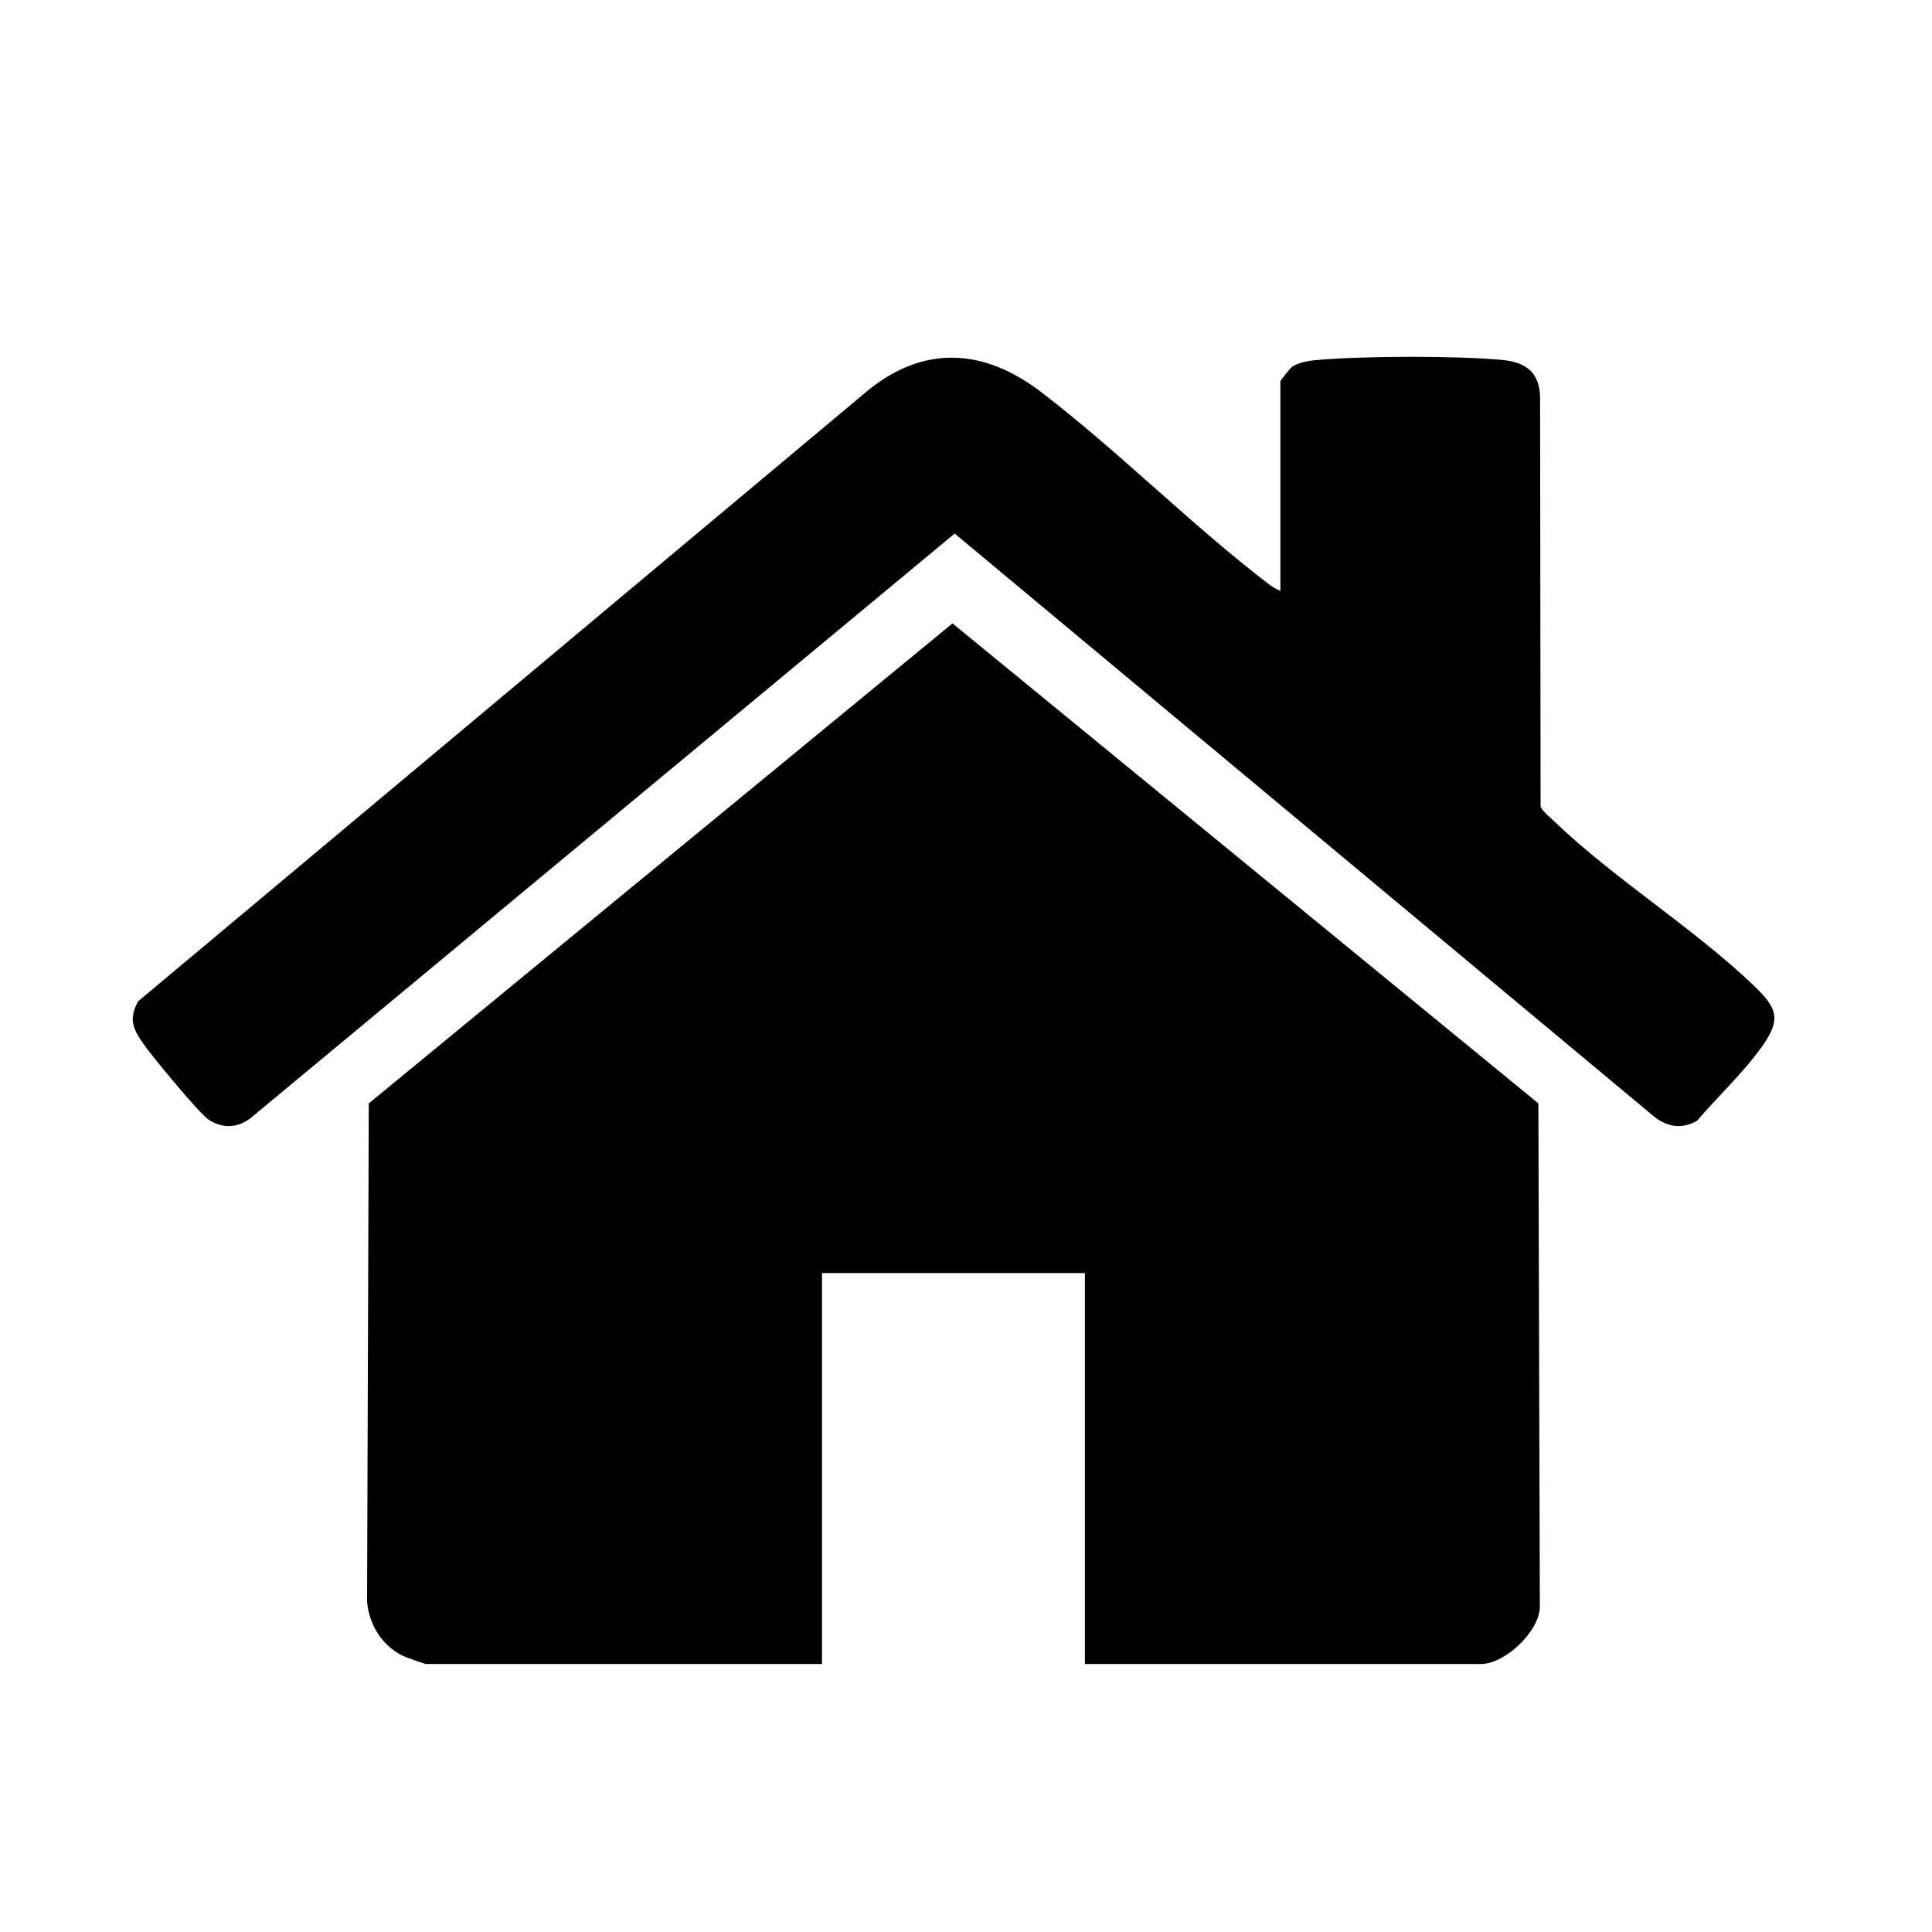
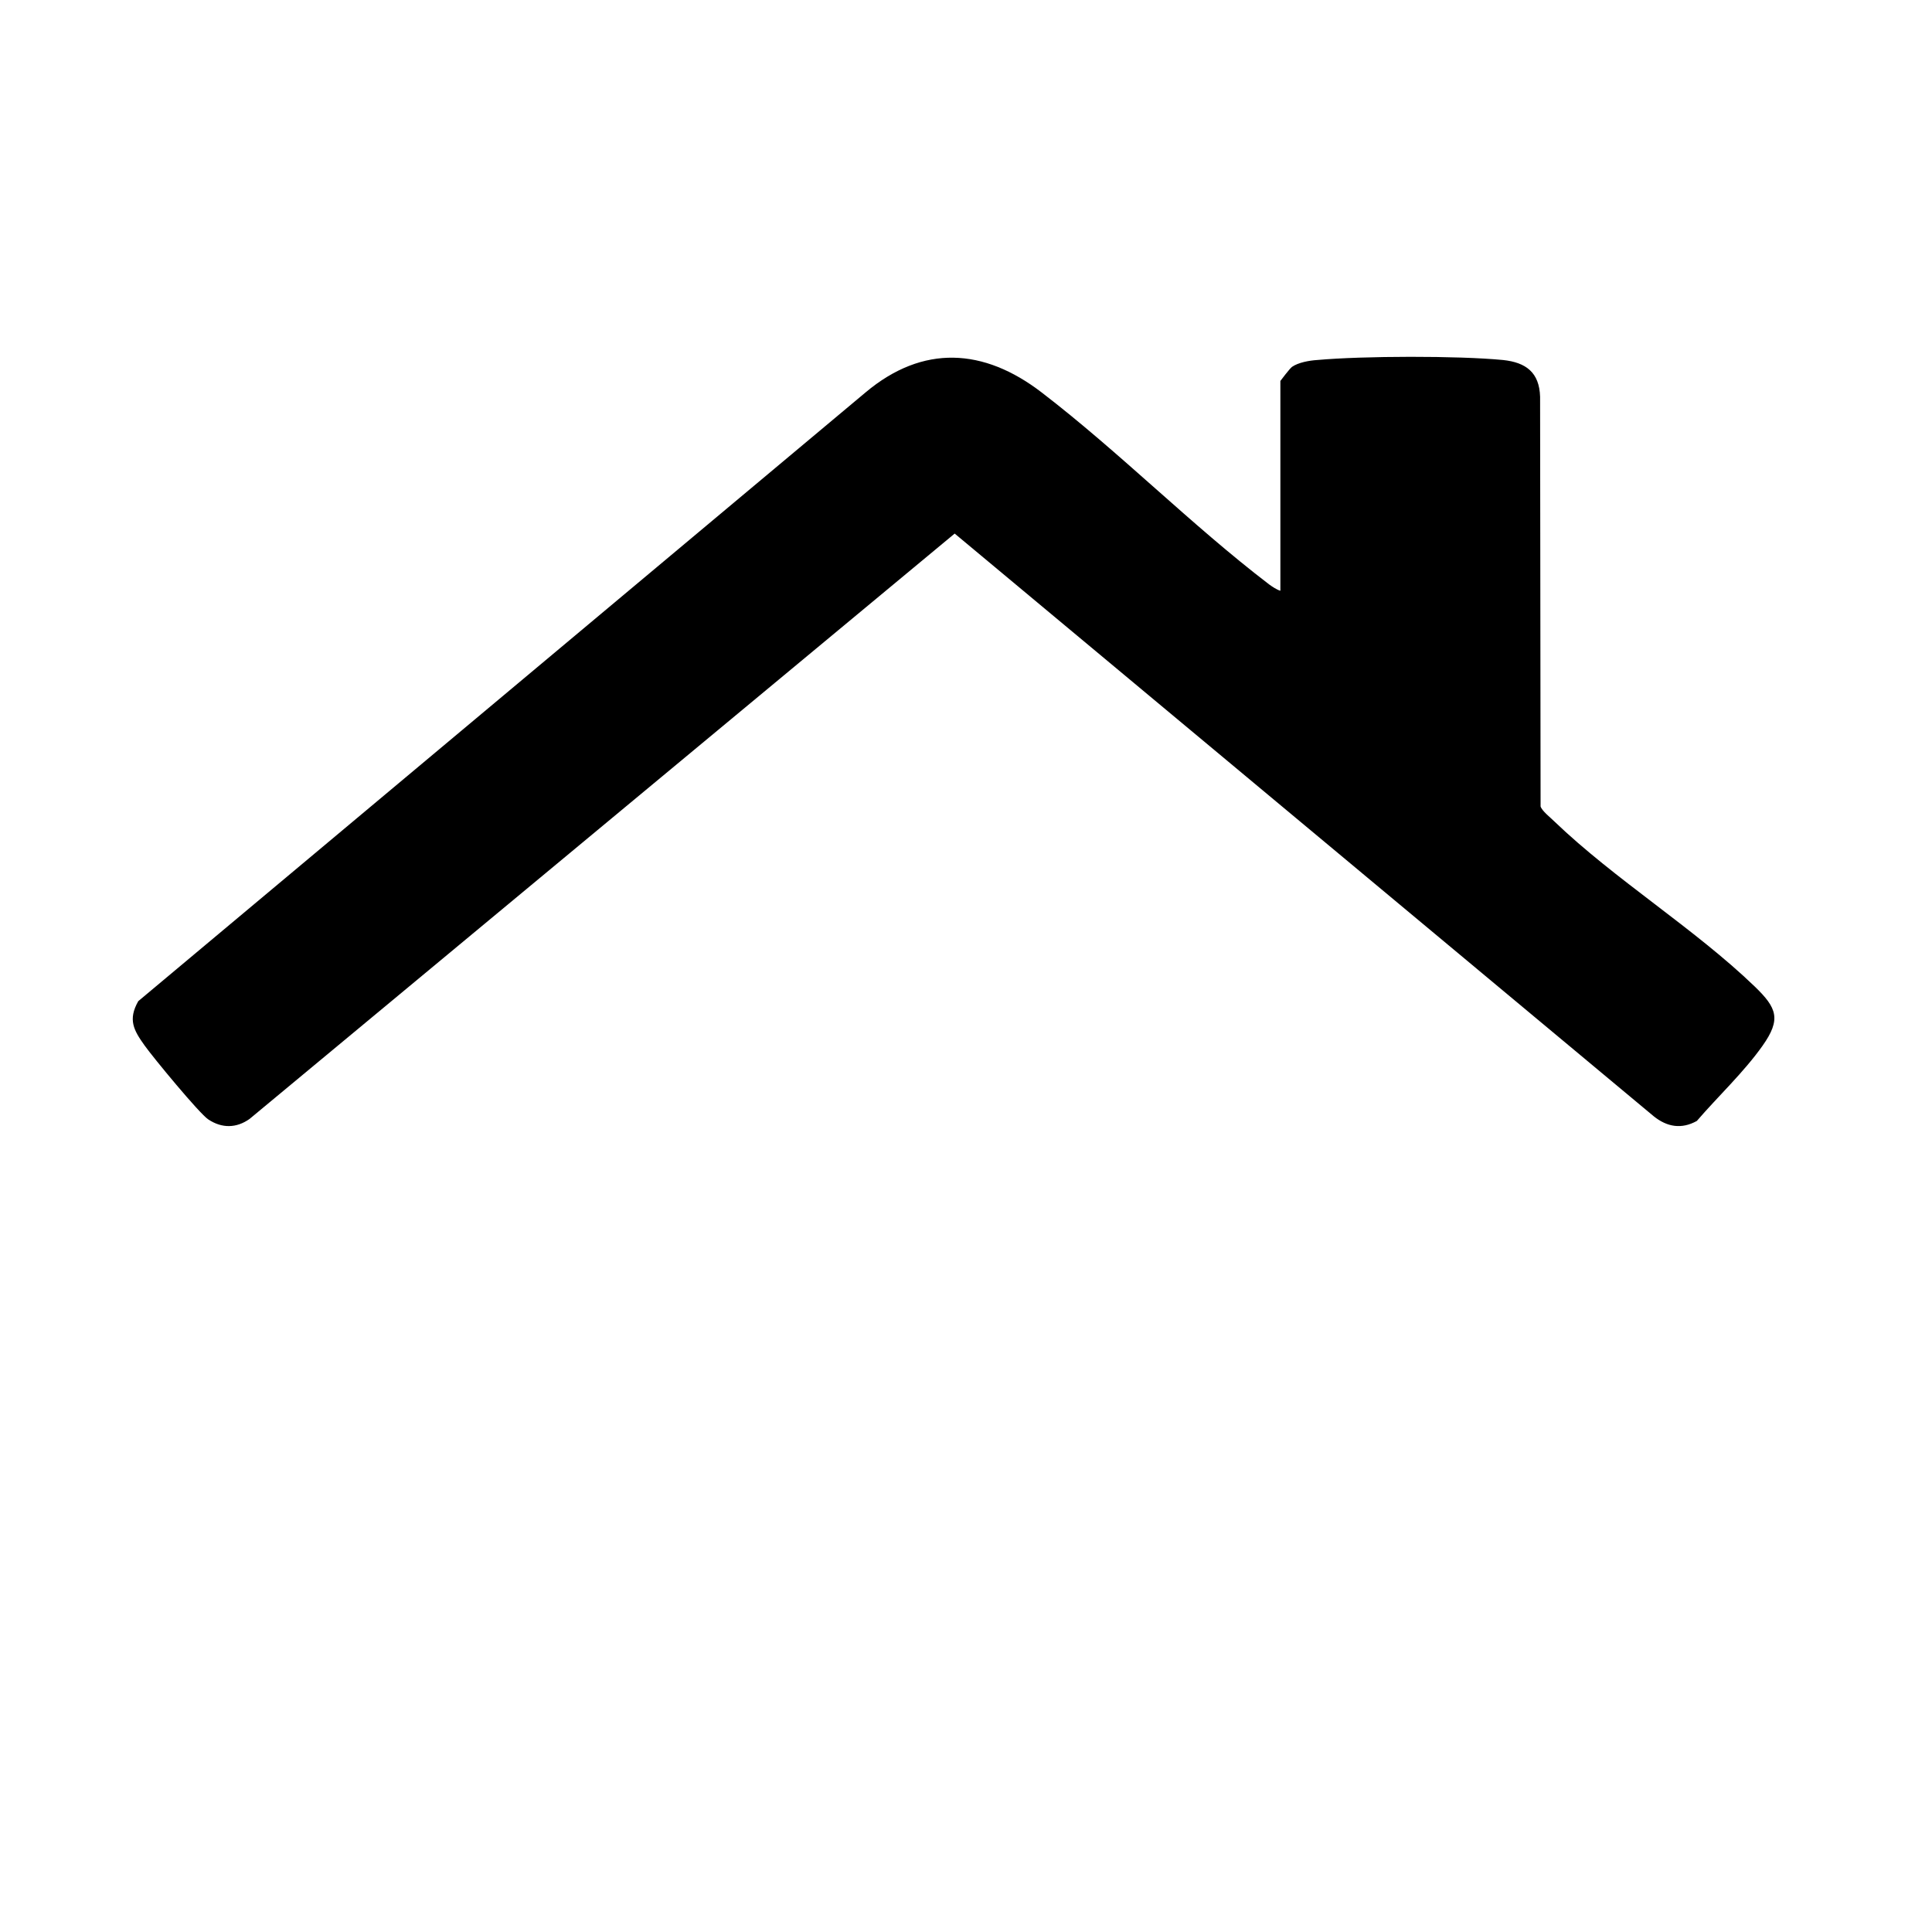
<svg xmlns="http://www.w3.org/2000/svg" id="Foreground" viewBox="0 0 79.37 79.37">
-   <path d="M44.57,68.36v-16.06h-10.8v16.06h-16.26c-.07,0-.85-.28-.97-.34-.86-.43-1.38-1.28-1.46-2.23l.07-20.46,23.98-19.72,24.07,19.72.06,20.72c-.06,1.02-1.45,2.31-2.42,2.31h-16.26Z" />
  <path d="M52.6,24.27v-8.62s.39-.52.48-.58c.26-.18.71-.26,1.03-.28,1.89-.17,5.77-.18,7.64,0,.94.1,1.49.51,1.52,1.51l.02,16.83c.06.19.41.46.57.62,2.48,2.38,5.76,4.4,8.23,6.78.91.88,1.09,1.34.32,2.43s-1.85,2.1-2.7,3.09c-.63.35-1.22.25-1.77-.19l-28.72-23.94-28.97,24.05c-.54.38-1.13.39-1.69.02-.36-.23-2.28-2.56-2.62-3.04-.45-.63-.69-1.06-.26-1.82l29.88-25.01c2.36-1.98,4.86-1.82,7.23,0,3.22,2.47,6.13,5.43,9.35,7.89.14.1.3.21.46.26Z" />
</svg>